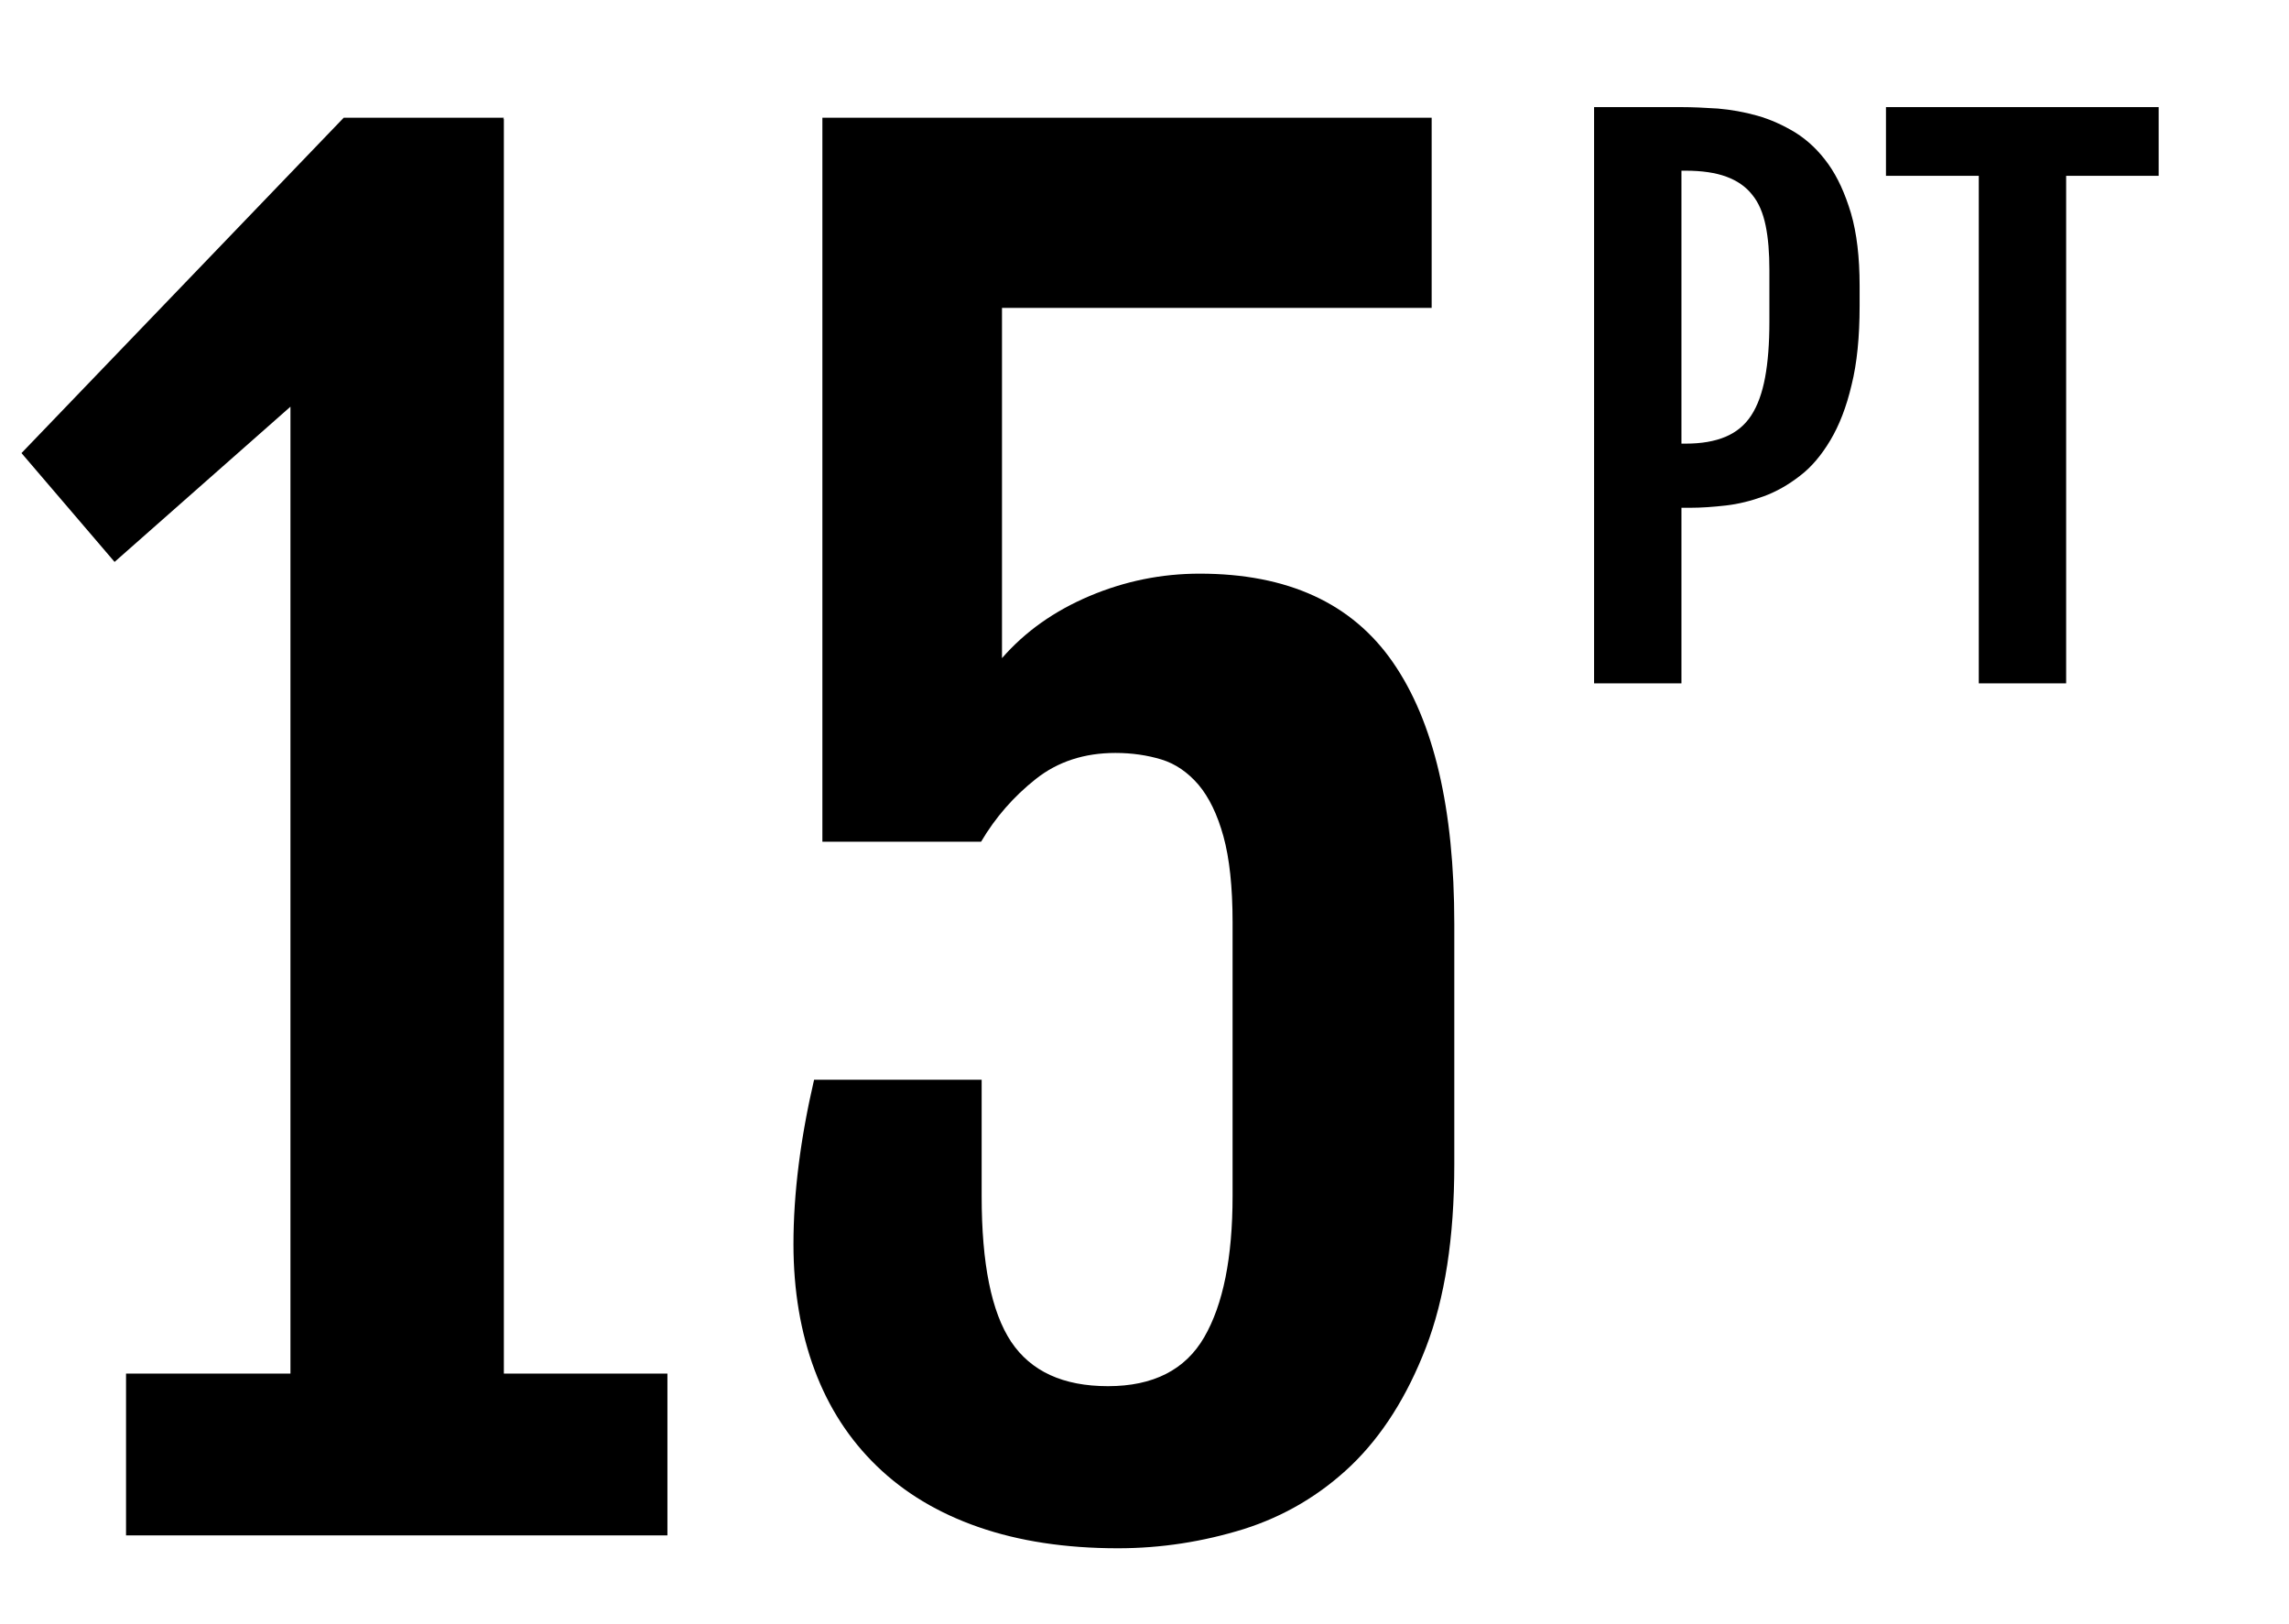
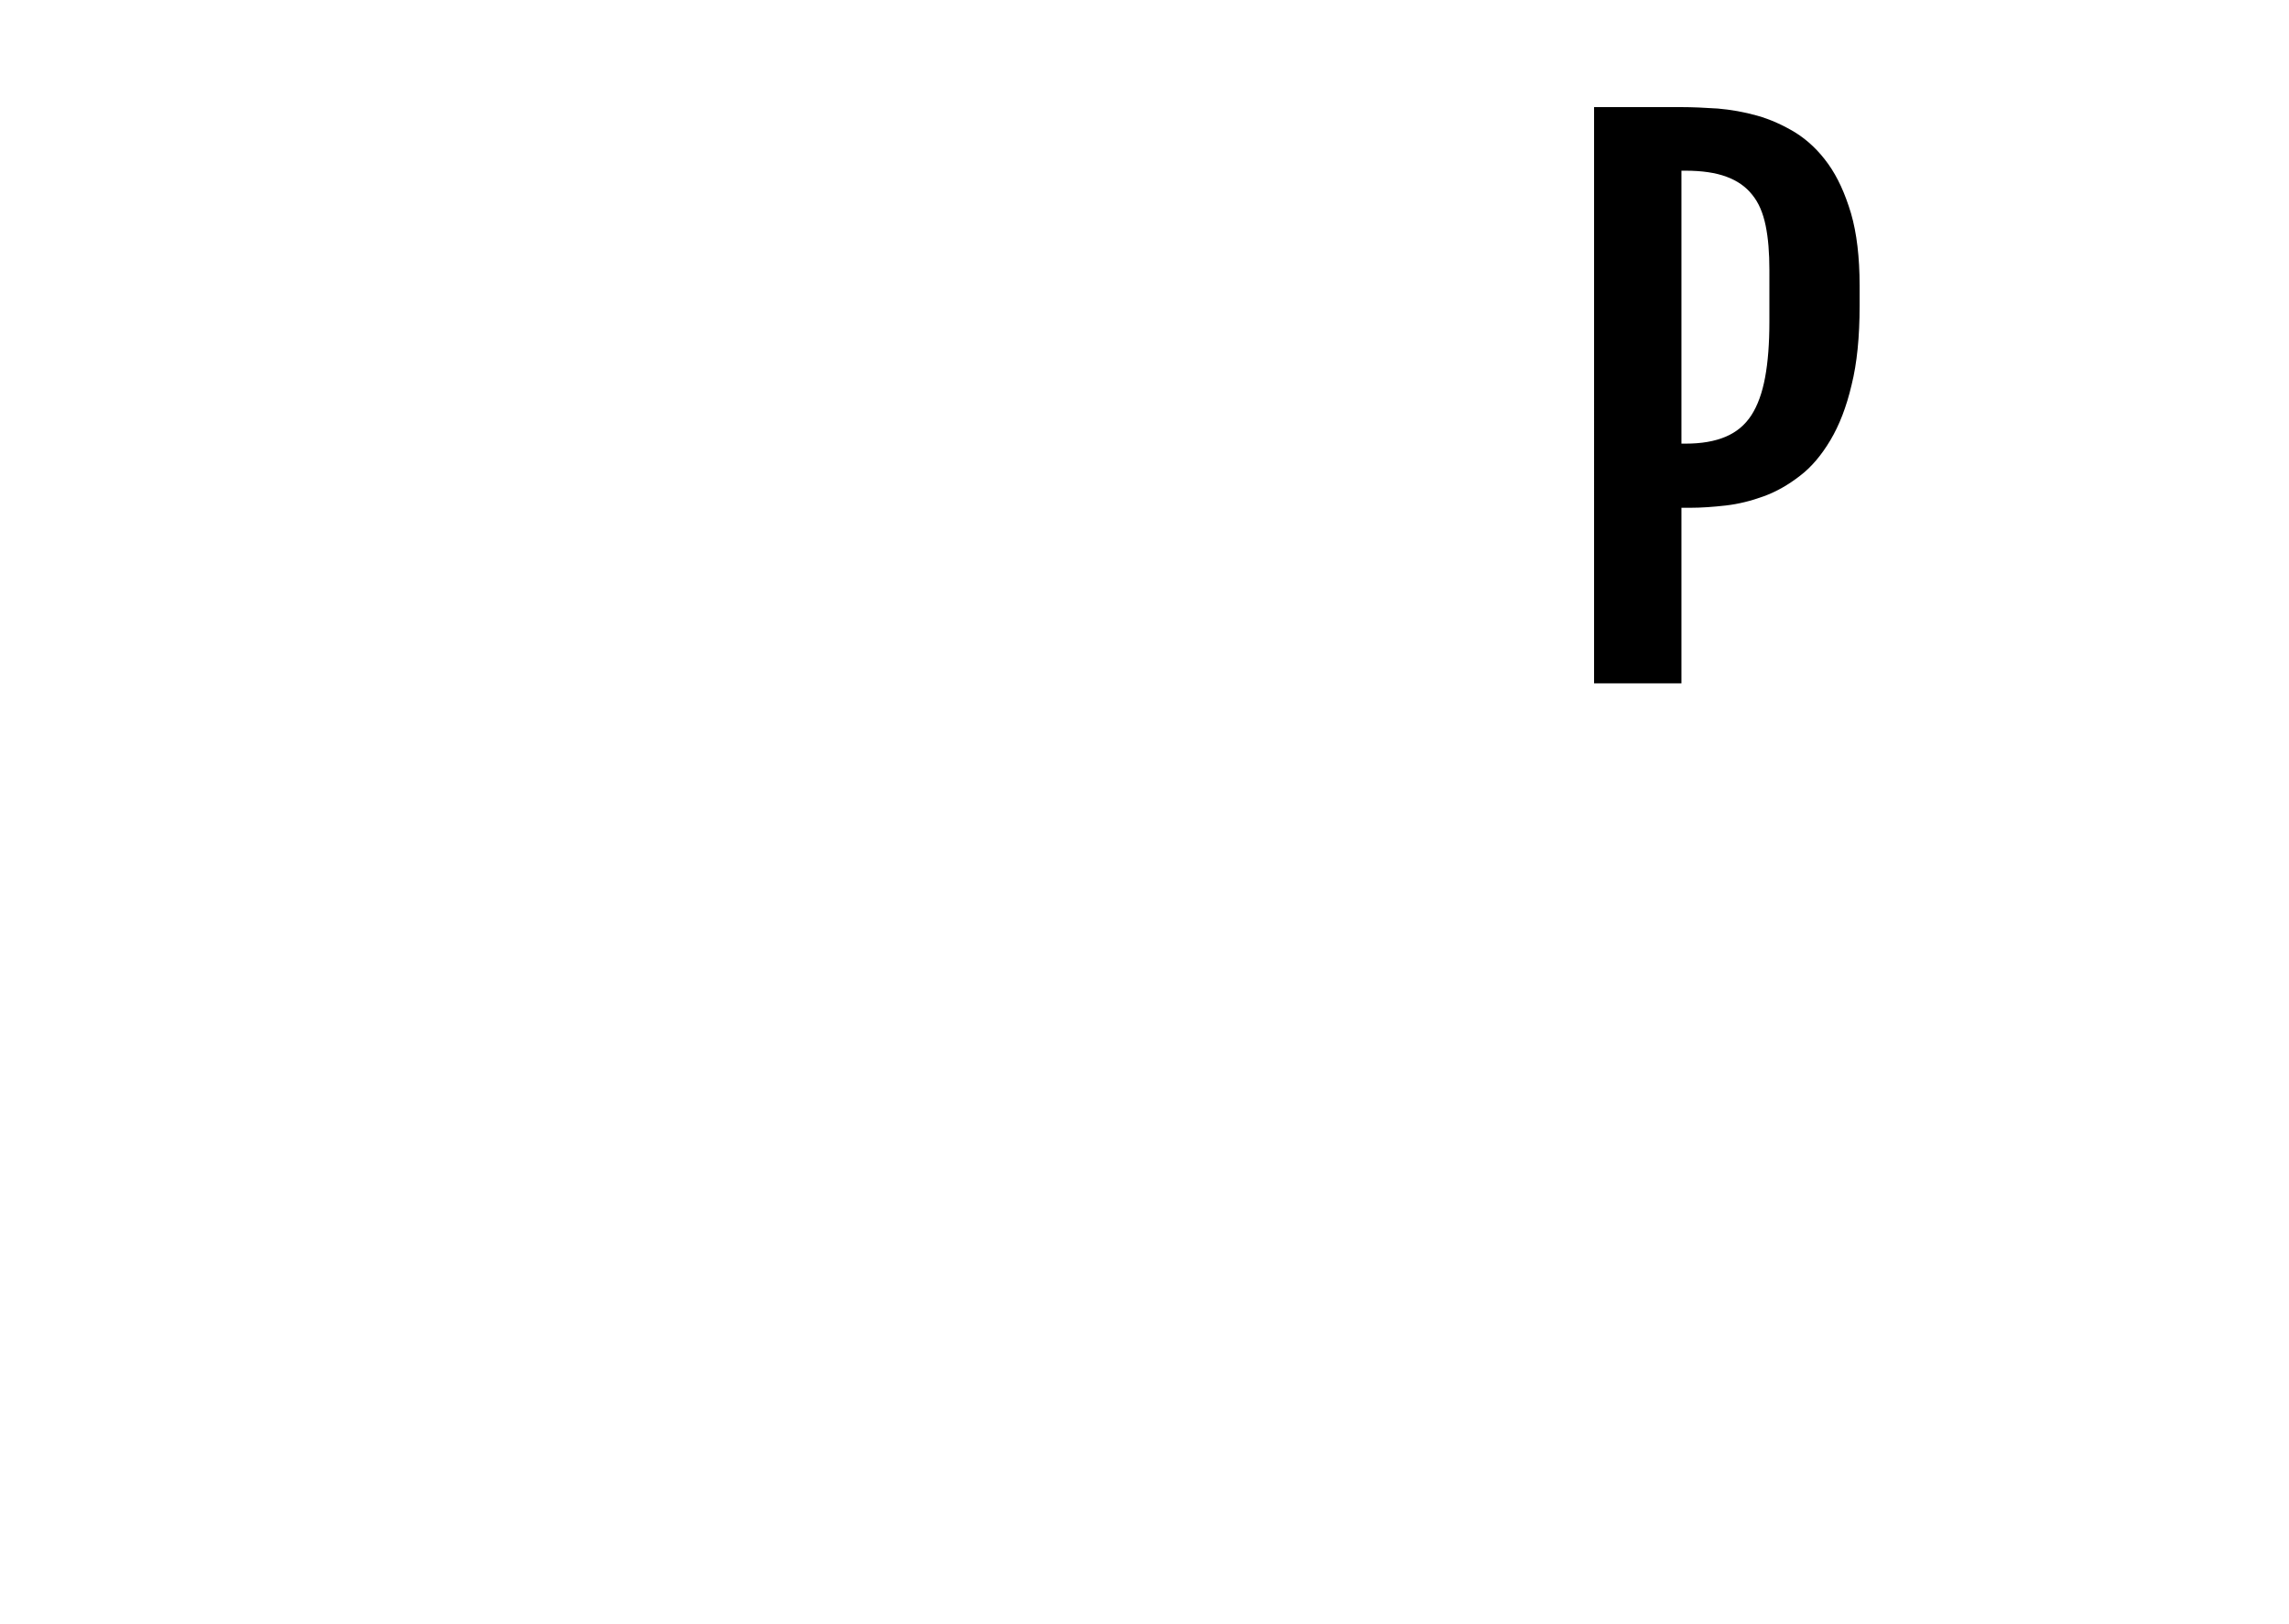
<svg xmlns="http://www.w3.org/2000/svg" version="1.1" id="Calque_1" x="0px" y="0px" viewBox="0 0 799.1 566.9" style="enable-background:new 0 0 799.1 566.9;" xml:space="preserve">
  <g>
    <path d="M556.5,37.4H587c3.8,0,8.1,0.2,12.7,0.5c4.6,0.4,9.2,1.2,13.8,2.5c4.6,1.3,9,3.3,13.3,5.9c4.3,2.7,8.1,6.3,11.4,10.9   c3.3,4.6,5.9,10.3,8,17.3c2,6.9,3,15.3,3,25.2v7.1c0,10.8-0.9,20-2.8,27.6c-1.8,7.7-4.3,14.1-7.4,19.3c-3.1,5.2-6.6,9.4-10.7,12.5   c-4,3.1-8.2,5.5-12.6,7.1c-4.4,1.6-8.8,2.7-13.2,3.2c-4.4,0.5-8.6,0.8-12.5,0.8H587v61.3h-30.5V37.4z M588.5,154.9   c5.5,0,10.1-0.8,13.9-2.4c3.8-1.6,6.8-4.1,9-7.5c2.2-3.4,3.8-7.8,4.8-13.2c1-5.4,1.5-11.8,1.5-19.4V94.3c0-6-0.4-11.1-1.3-15.5   c-0.9-4.4-2.4-8-4.7-10.8c-2.2-2.8-5.2-4.9-9-6.3c-3.8-1.4-8.5-2.1-14.3-2.1H587v95.3H588.5z" />
-     <path d="M690.8,61.4h-32.4v-24h95.2v24h-32.3v177.2h-30.5V61.4z" />
  </g>
  <g>
-     <path d="M44,479.6h57.4V142L40,196.2l-32.5-38L120,41.1h55.9l-0.3,0.6l0.3-0.3v438.2H233v56.5H44V479.6z" />
-     <path d="M277,434.4c0-17.6,2.4-36.7,7.2-57.4h58.5v40.6c0,23.6,3.4,40.5,10.3,50.9c6.9,10.3,18.1,15.5,33.8,15.5   c15.8,0,27-5.7,33.6-17.1c6.6-11.4,9.9-27.8,9.9-49.3V322c0-12.4-1.1-22.4-3.2-30c-2.1-7.6-5-13.6-8.7-18c-3.7-4.3-8-7.3-12.9-8.8   c-4.9-1.5-10.3-2.3-16.1-2.3c-10.8,0-20.1,3-27.8,9.1c-7.7,6.1-14.1,13.4-19.1,21.9h-55.4V41.1h212.7v66.4H349.8v122.3   c8.1-9.3,18.3-16.5,30.6-21.7c12.3-5.2,25.1-7.8,38.4-7.8c30.7,0,53.2,10.3,67.5,31c14.3,20.7,21.4,51.1,21.4,91.3v84   c0,25.5-3.3,46.8-9.9,63.9c-6.6,17.1-15.3,30.8-26.1,41.2c-10.8,10.3-23.3,17.7-37.5,22.2c-14.2,4.4-28.8,6.7-43.9,6.7   c-18.4,0-34.6-2.5-48.7-7.4c-14.1-4.9-25.9-12-35.5-21.3c-9.6-9.3-16.8-20.4-21.7-33.5C279.5,465.3,277,450.6,277,434.4z" />
-   </g>
+     </g>
</svg>